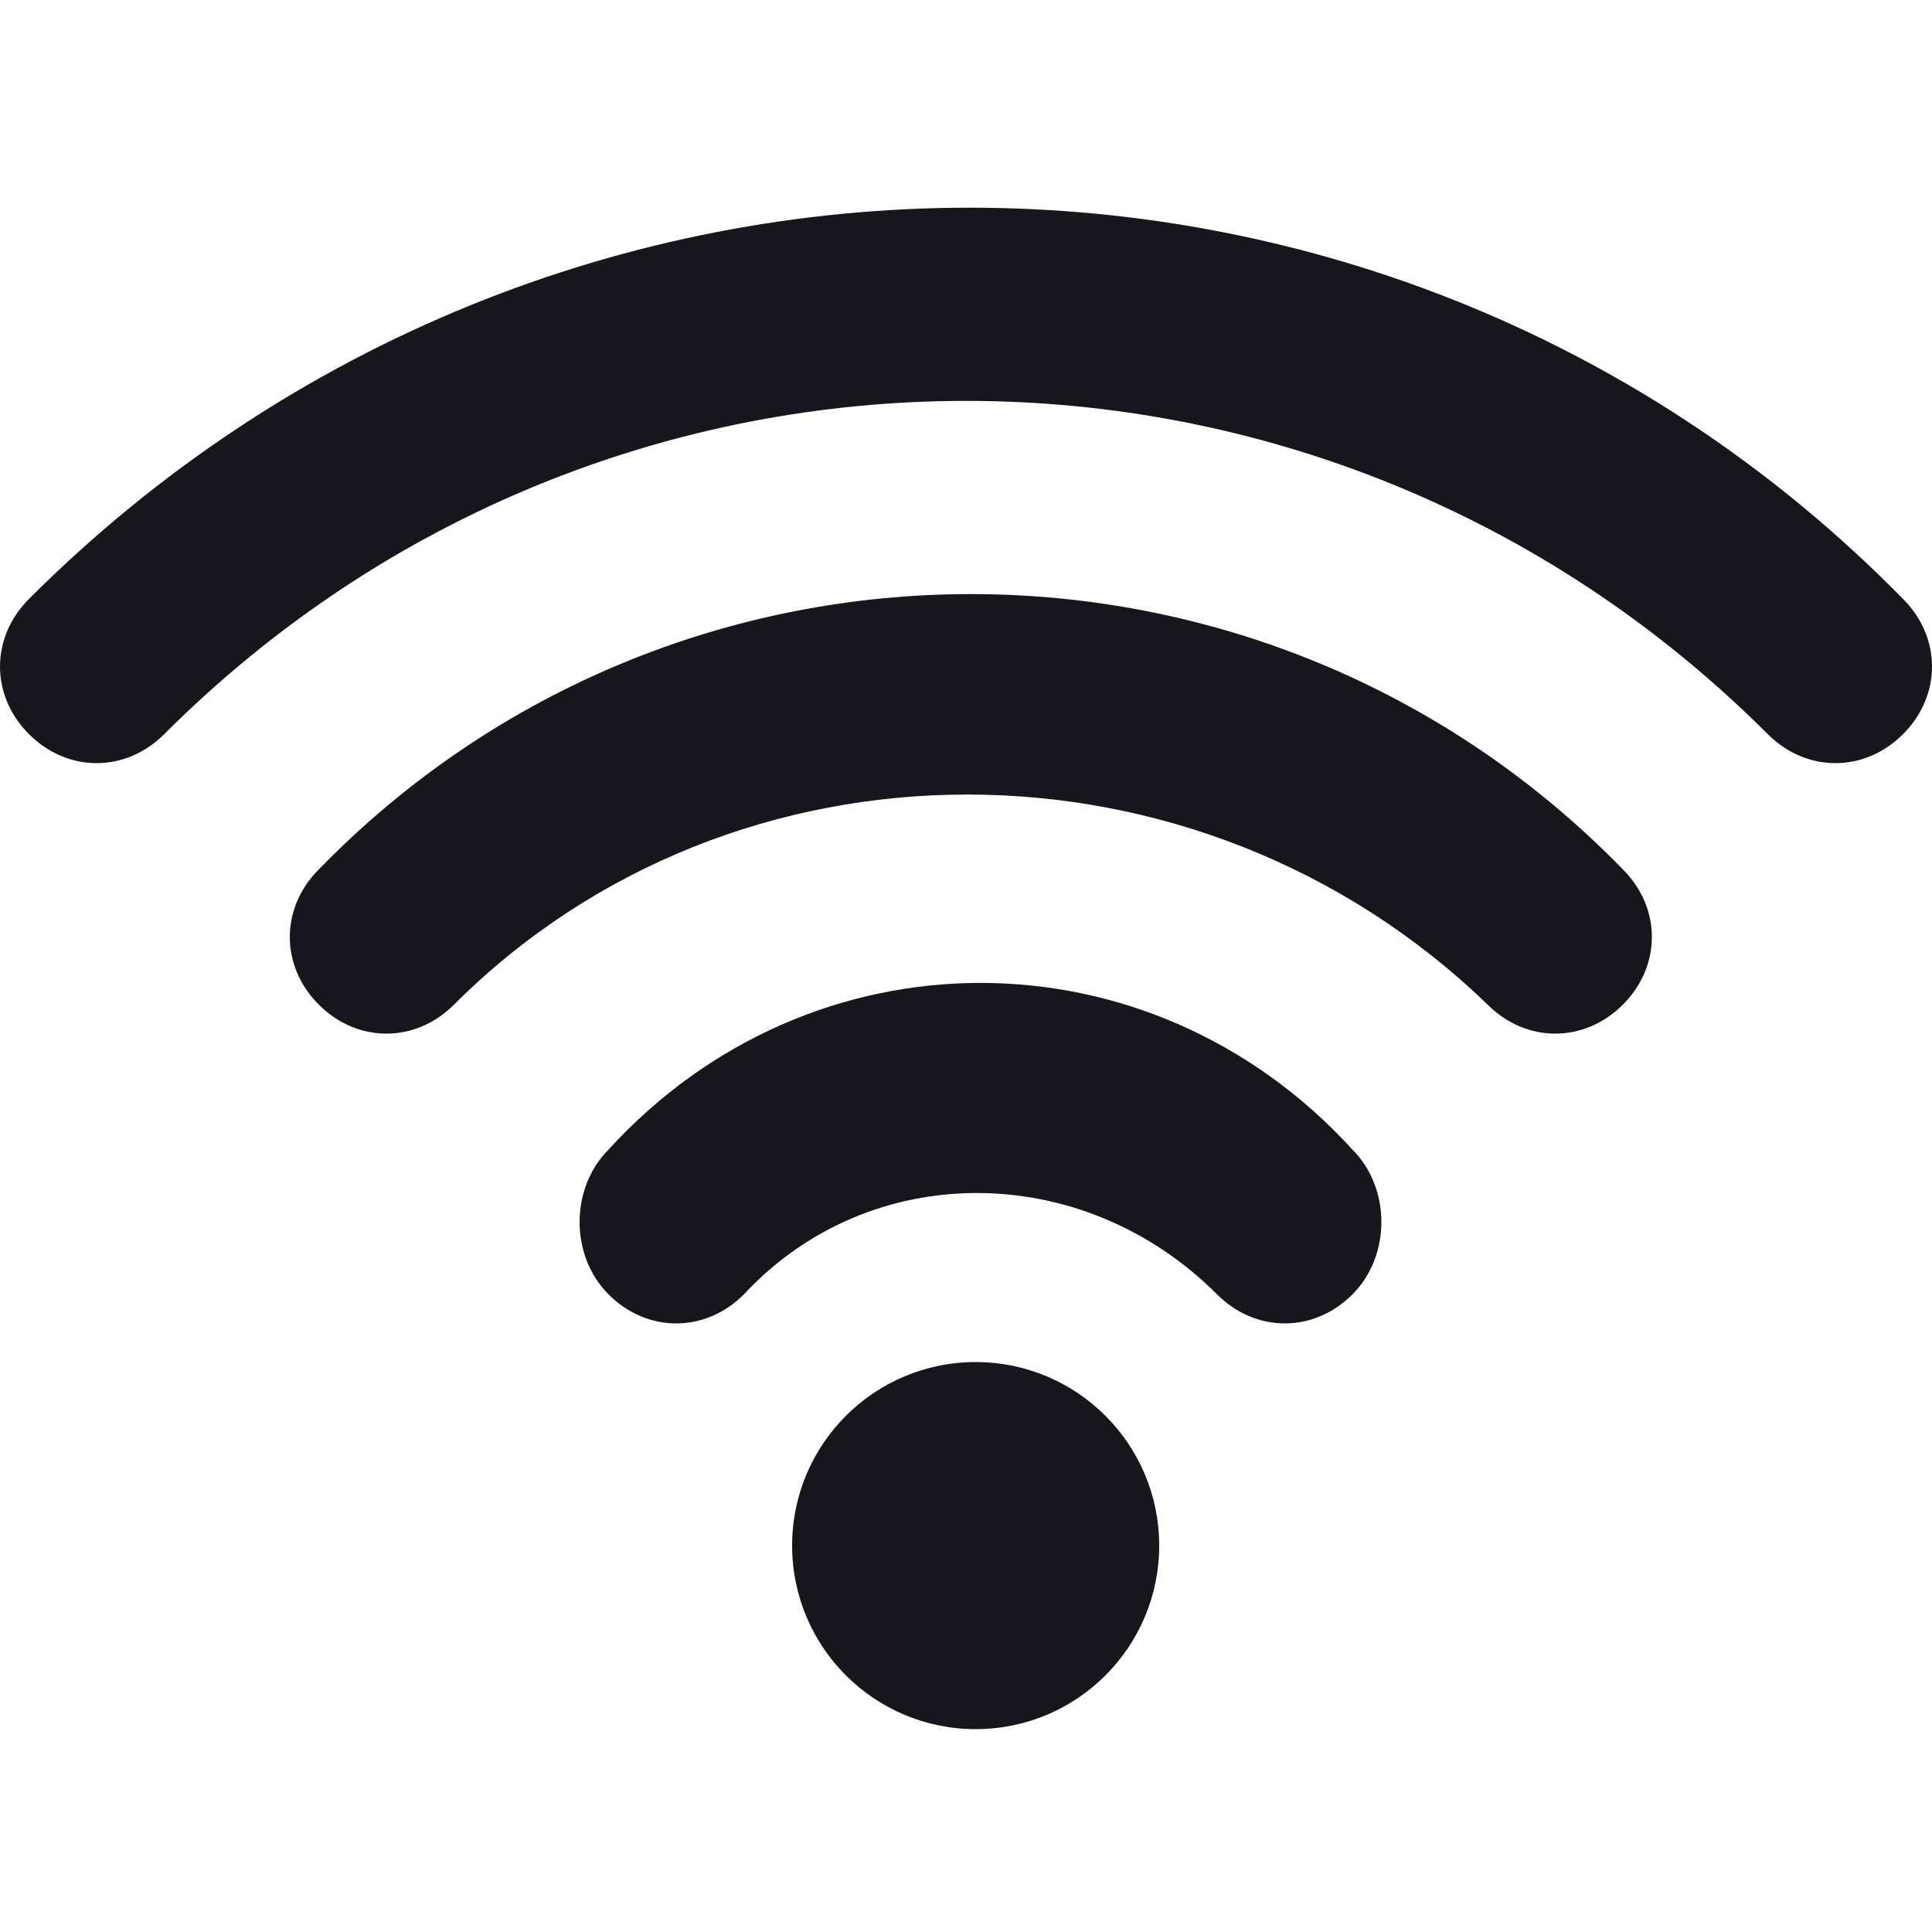
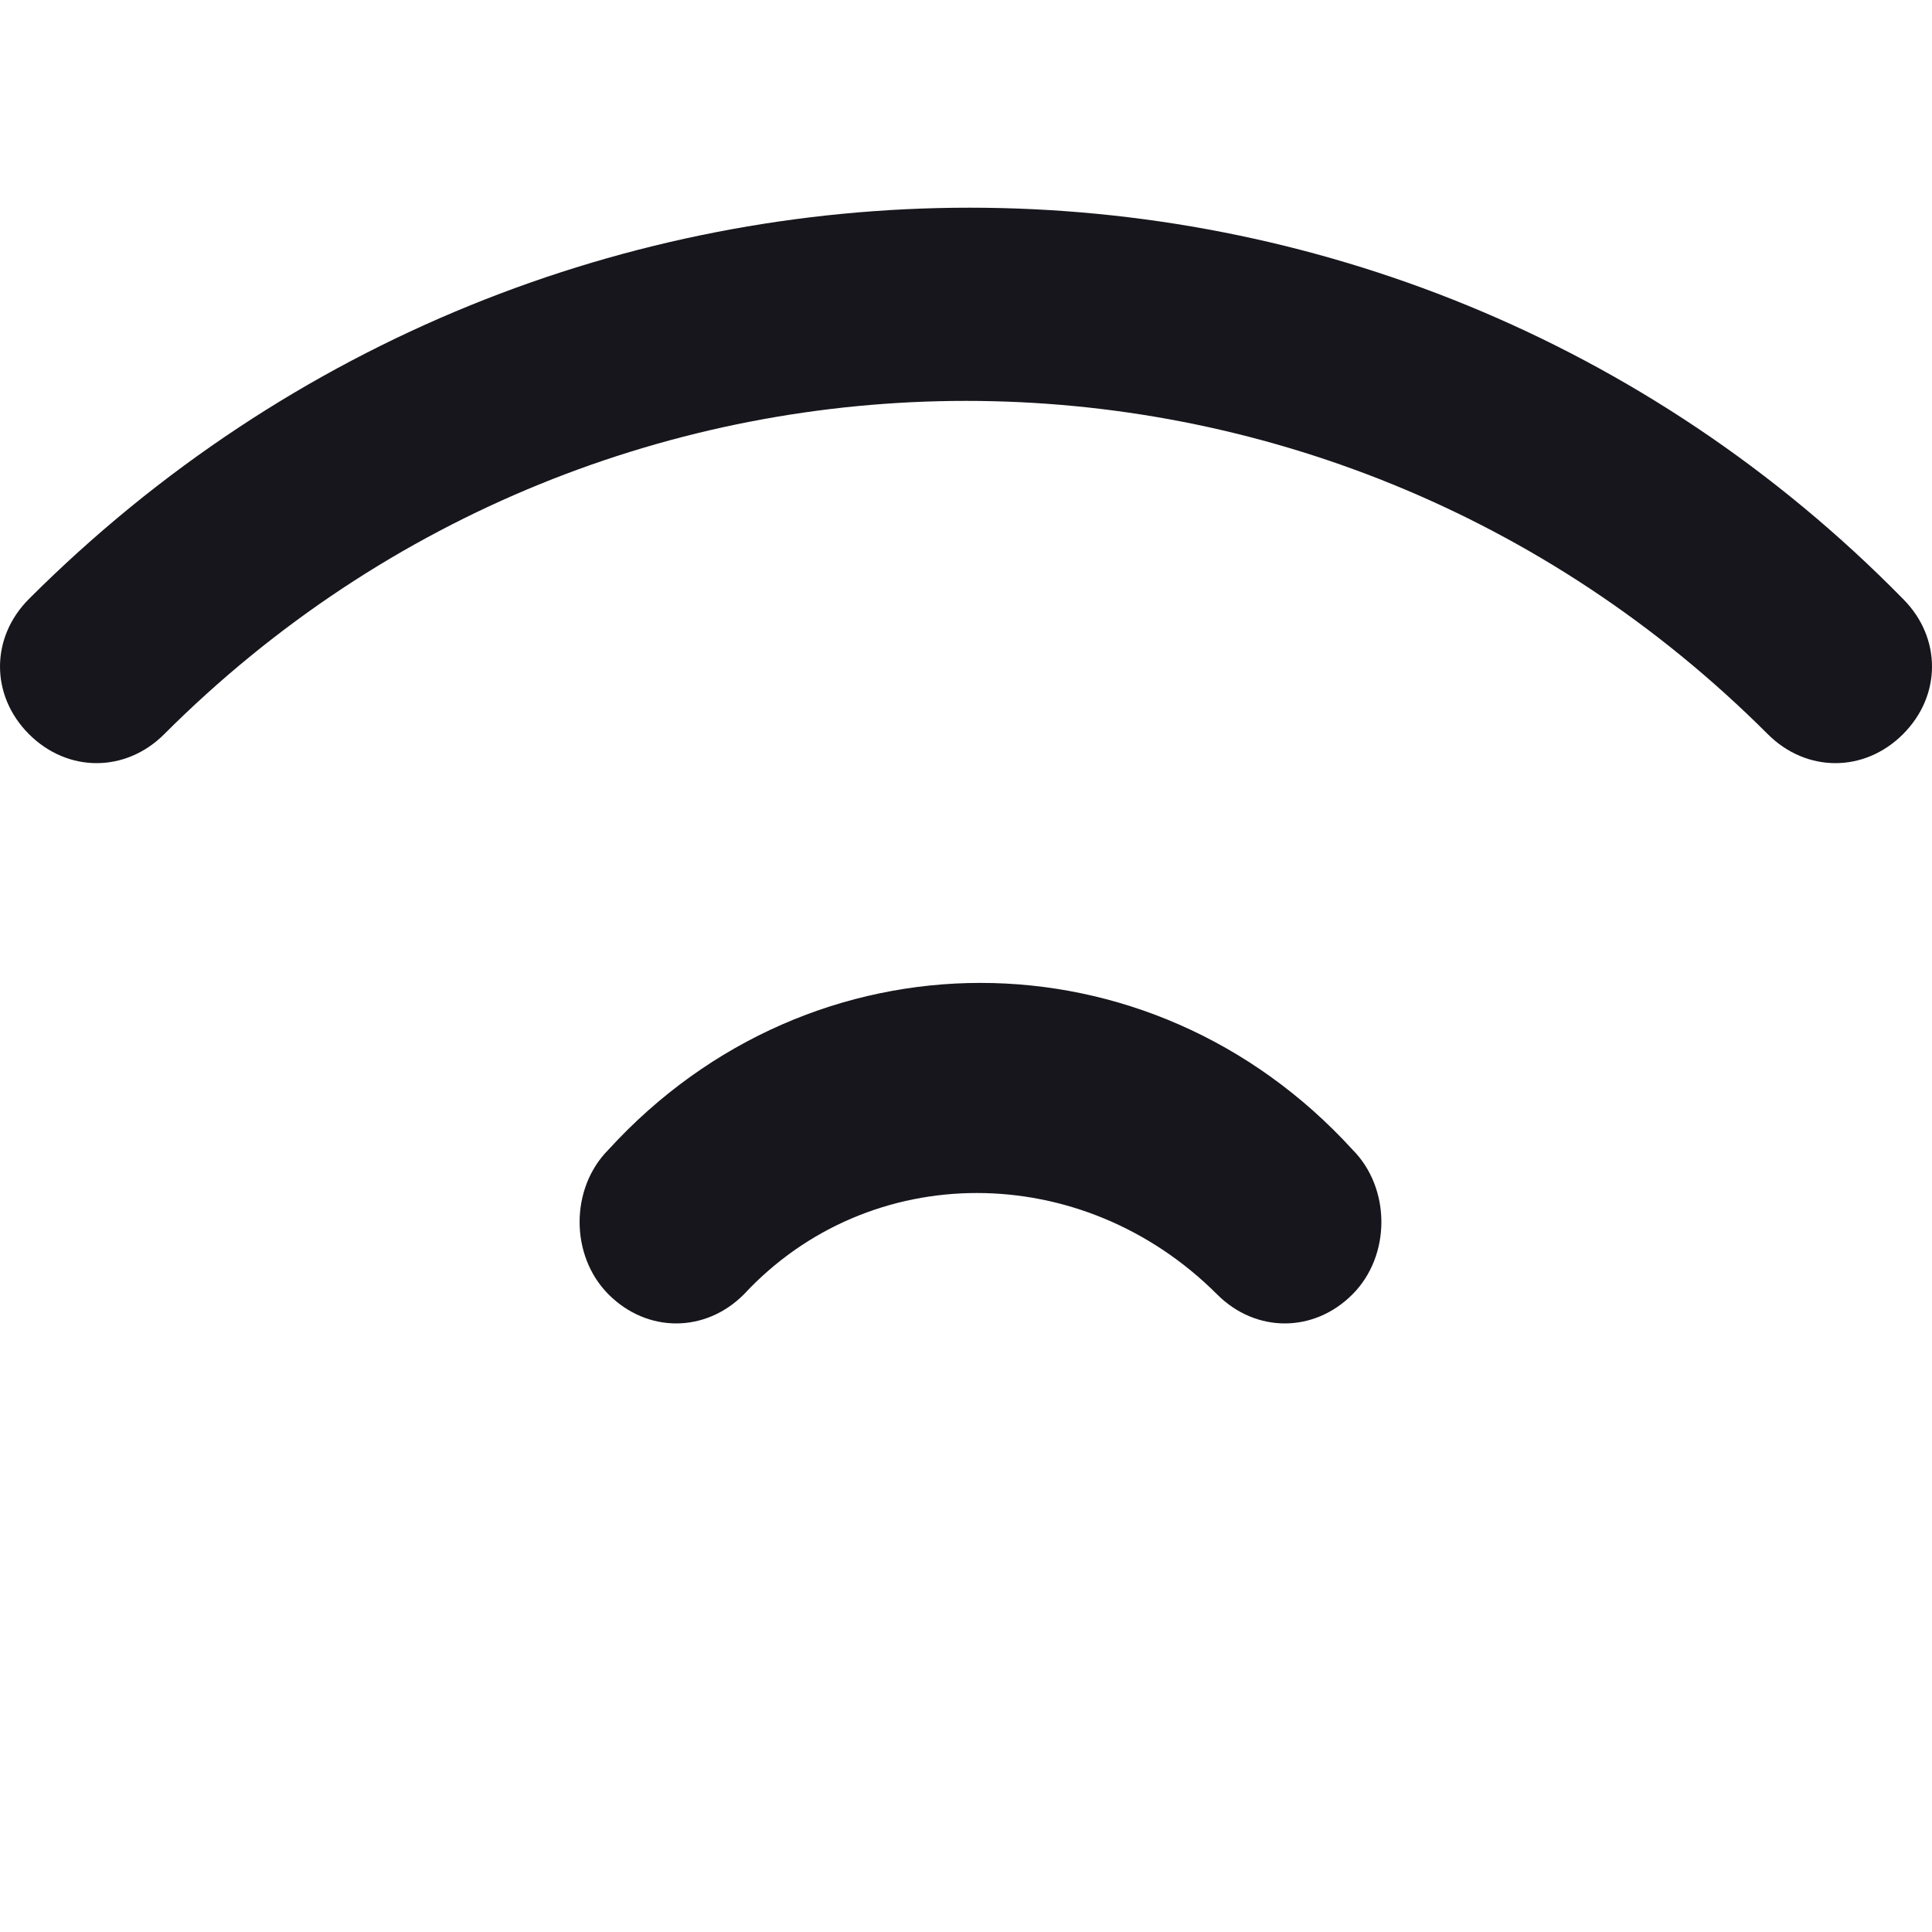
<svg xmlns="http://www.w3.org/2000/svg" width="512" height="512" viewBox="0 0 512 512" fill="none">
  <g clip-path="url(#clip0_2533_5)">
    <path d="M468.48 194.56C350.72 76.8 161.28 76.8 43.52 194.56C33.28 204.8 17.92 204.8 7.68 194.56C-2.56 184.32 -2.56 168.96 7.68 158.72C145.92 20.48 368.64 20.48 504.32 158.72C514.56 168.96 514.56 184.32 504.32 194.56C494.08 204.8 478.72 204.8 468.48 194.56Z" fill="#17161C" />
-     <path d="M394.24 266.24C317.44 192 194.56 192 120.32 266.24C110.08 276.48 94.72 276.48 84.48 266.24C74.24 256 74.24 240.64 84.48 230.4C179.2 133.12 335.36 133.12 430.08 230.4C440.32 240.64 440.32 256 430.08 266.24C419.84 276.48 404.48 276.48 394.24 266.24Z" fill="#17161C" />
    <path d="M322.56 343.04C286.72 307.2 230.4 307.2 197.12 343.04C186.88 353.28 171.52 353.28 161.28 343.04C151.04 332.8 151.04 314.88 161.28 304.64C215.04 245.76 304.64 245.76 358.4 304.64C368.64 314.88 368.64 332.8 358.4 343.04C348.16 353.28 332.8 353.28 322.56 343.04Z" fill="#17161C" />
-     <path d="M258.56 458.24C285.423 458.24 307.2 436.463 307.2 409.6C307.2 382.737 285.423 360.96 258.56 360.96C231.697 360.96 209.92 382.737 209.92 409.6C209.92 436.463 231.697 458.24 258.56 458.24Z" fill="#17161C" />
  </g>
  <defs>
    <clipPath id="clip0_2533_5">
      <rect width="512" height="512" fill="white" />
    </clipPath>
  </defs>
</svg>